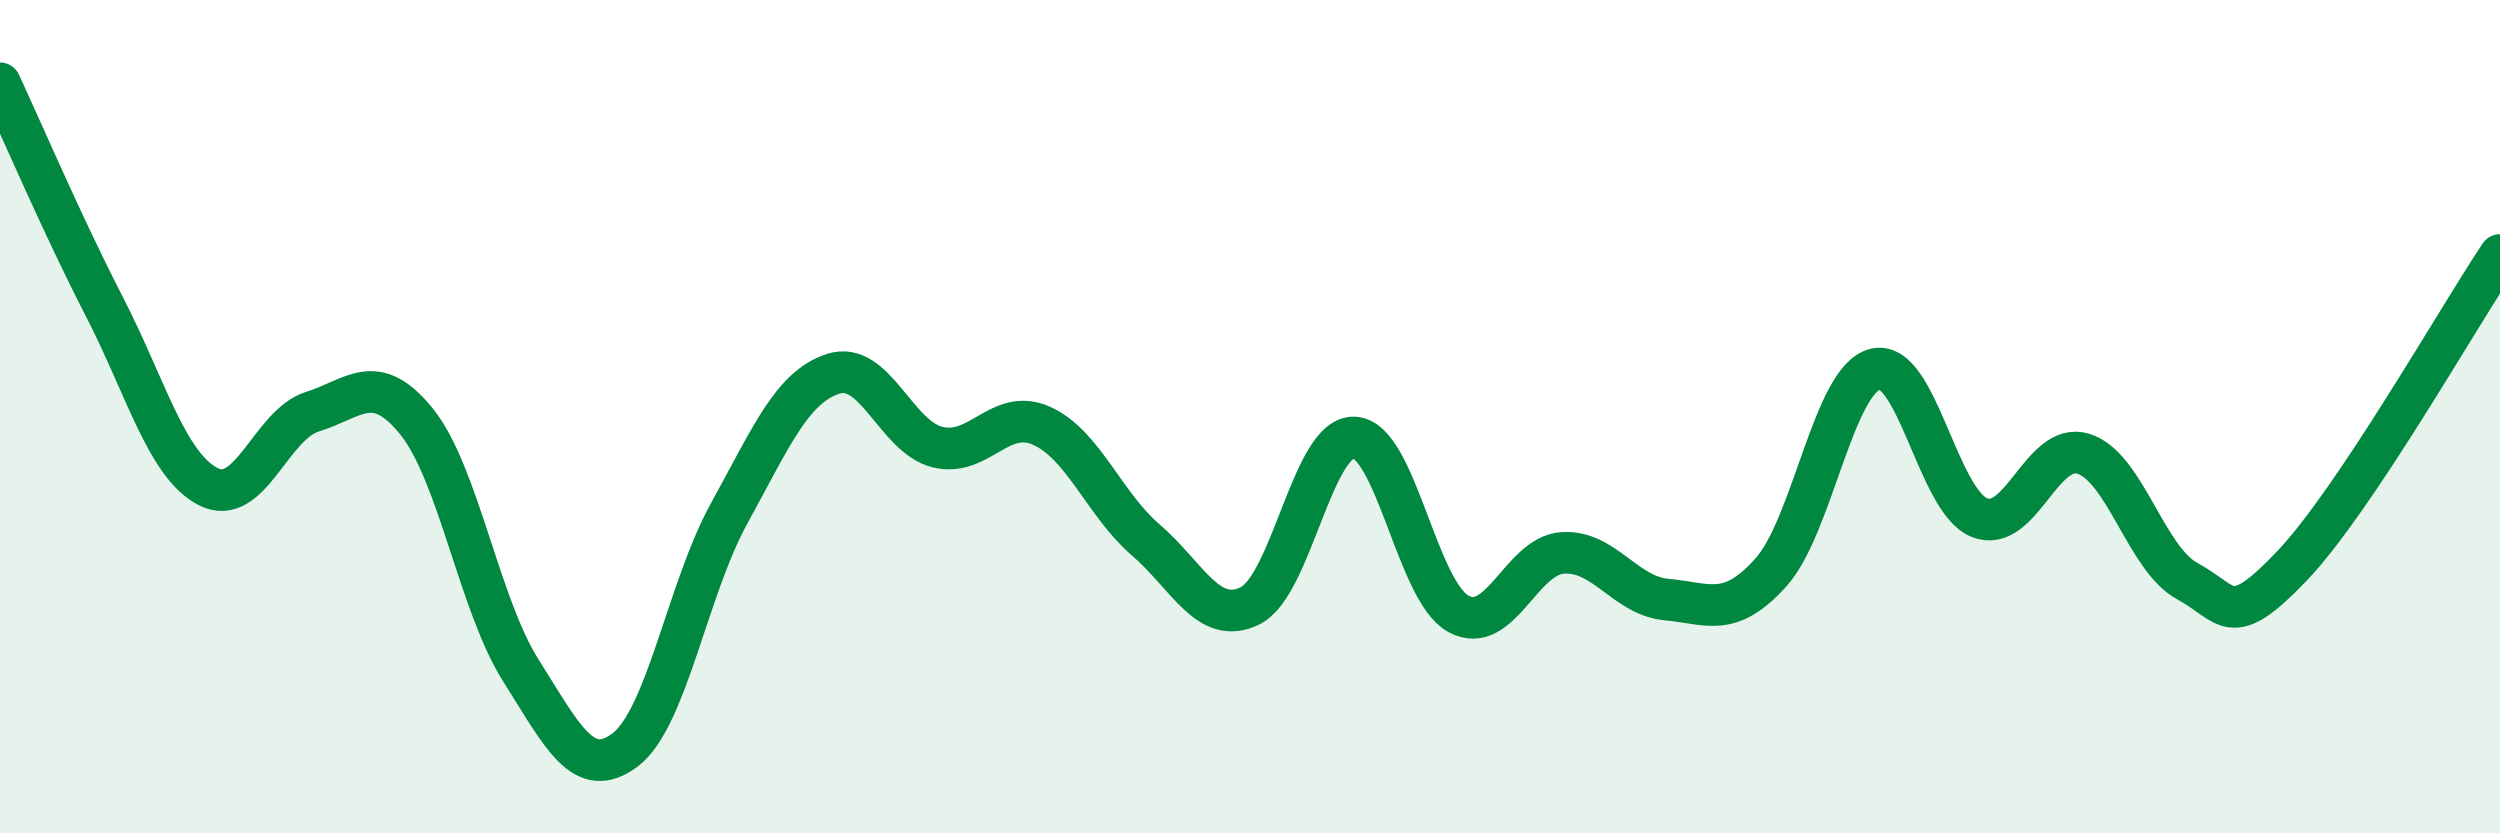
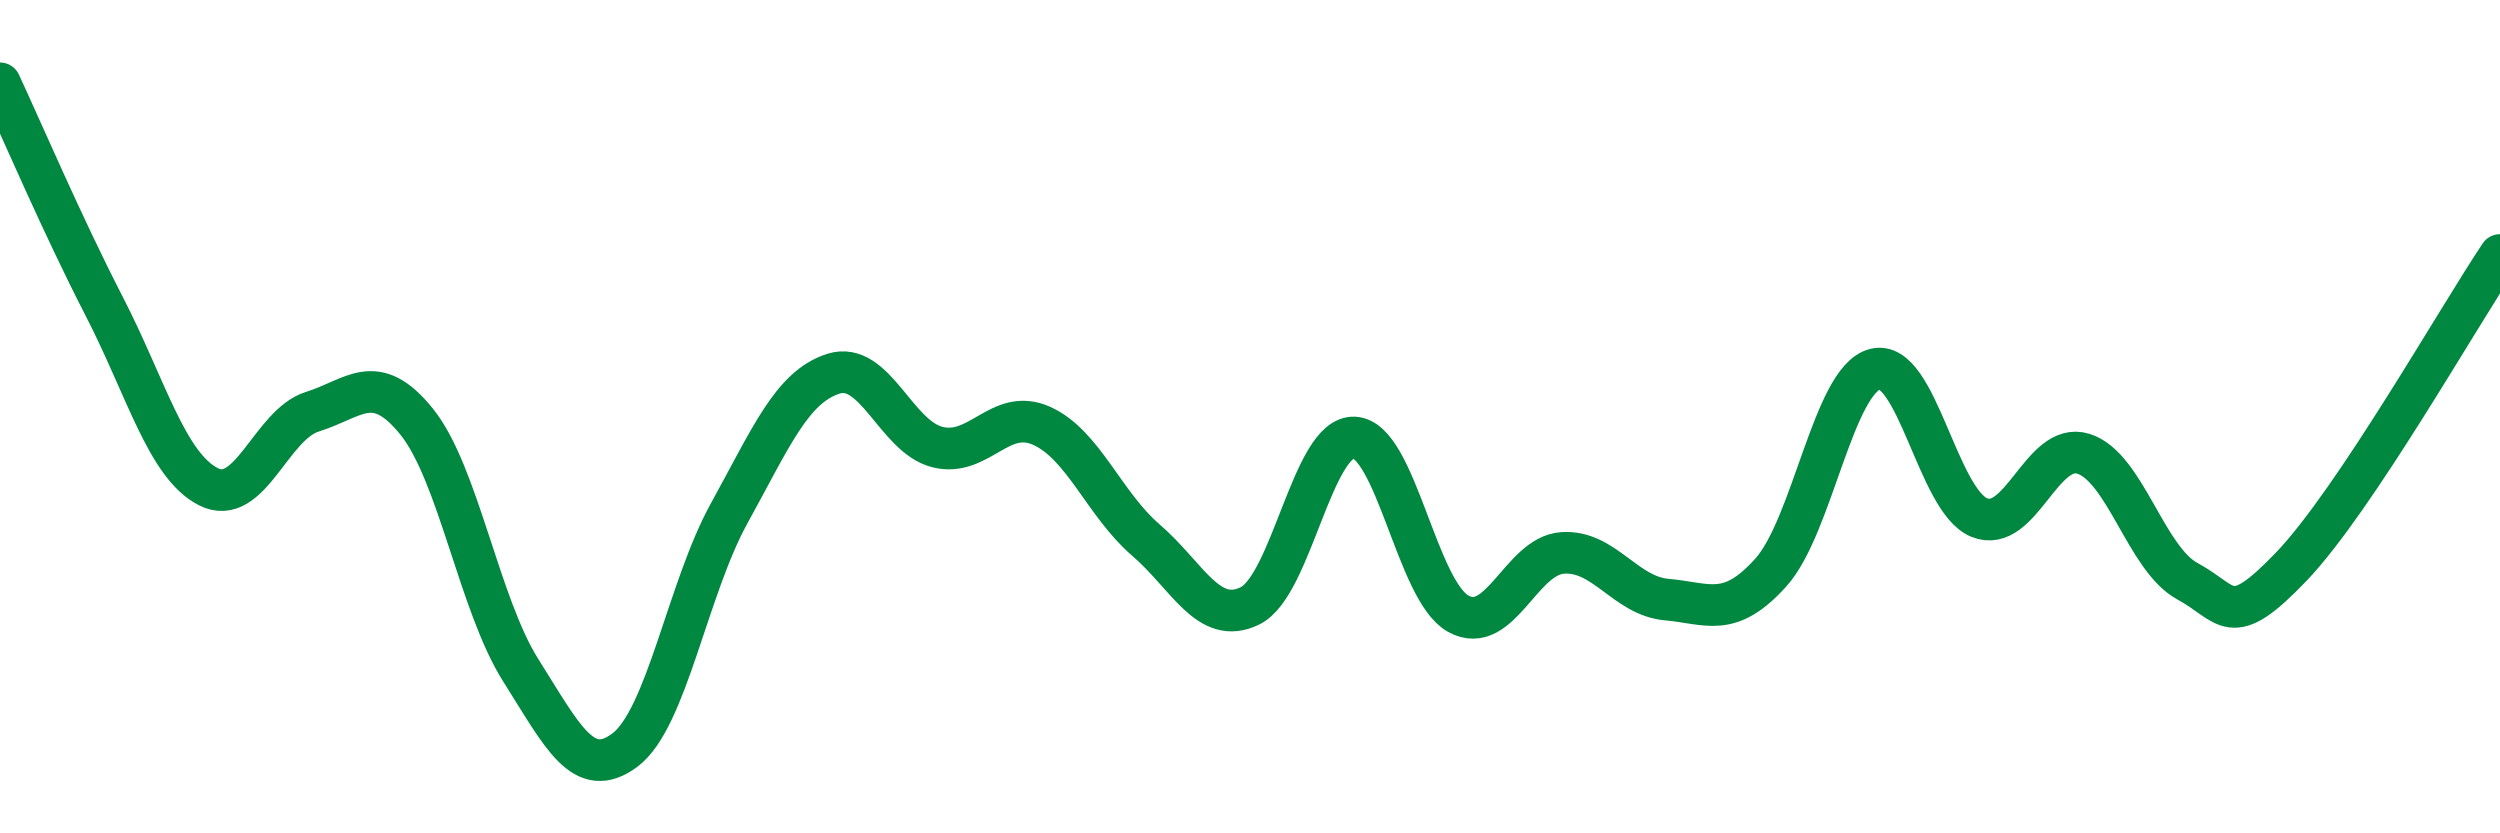
<svg xmlns="http://www.w3.org/2000/svg" width="60" height="20" viewBox="0 0 60 20">
-   <path d="M 0,2 C 0.5,3.07 1.5,5.41 2.5,7.35 C 3.5,9.29 4,11.17 5,11.68 C 6,12.19 6.5,10.19 7.5,9.88 C 8.5,9.57 9,8.88 10,10.12 C 11,11.36 11.5,14.51 12.5,16.09 C 13.5,17.67 14,18.75 15,18 C 16,17.25 16.5,14.13 17.5,12.32 C 18.5,10.51 19,9.29 20,8.97 C 21,8.65 21.5,10.48 22.5,10.73 C 23.5,10.98 24,9.77 25,10.22 C 26,10.67 26.5,12.1 27.5,12.96 C 28.5,13.82 29,15.03 30,14.54 C 31,14.05 31.5,10.46 32.5,10.5 C 33.5,10.54 34,14.18 35,14.73 C 36,15.28 36.5,13.34 37.5,13.27 C 38.5,13.2 39,14.3 40,14.39 C 41,14.48 41.5,14.85 42.5,13.74 C 43.5,12.63 44,9.12 45,8.86 C 46,8.6 46.5,12.01 47.5,12.42 C 48.5,12.83 49,10.58 50,10.89 C 51,11.2 51.5,13.41 52.5,13.95 C 53.5,14.49 53.5,15.16 55,13.59 C 56.5,12.02 59,7.61 60,6.12L60 20L0 20Z" fill="#008740" opacity="0.1" stroke-linecap="round" stroke-linejoin="round" />
  <path d="M 0,2 C 0.5,3.07 1.5,5.41 2.5,7.35 C 3.5,9.29 4,11.17 5,11.68 C 6,12.19 6.5,10.19 7.5,9.88 C 8.5,9.57 9,8.88 10,10.12 C 11,11.36 11.5,14.51 12.5,16.09 C 13.5,17.67 14,18.75 15,18 C 16,17.25 16.5,14.13 17.5,12.32 C 18.5,10.51 19,9.29 20,8.97 C 21,8.65 21.5,10.48 22.5,10.73 C 23.5,10.98 24,9.77 25,10.22 C 26,10.67 26.5,12.1 27.5,12.96 C 28.5,13.82 29,15.03 30,14.54 C 31,14.05 31.5,10.46 32.5,10.5 C 33.5,10.54 34,14.18 35,14.73 C 36,15.28 36.5,13.34 37.5,13.27 C 38.5,13.2 39,14.3 40,14.39 C 41,14.48 41.5,14.85 42.5,13.74 C 43.5,12.63 44,9.12 45,8.86 C 46,8.6 46.5,12.01 47.5,12.42 C 48.5,12.83 49,10.58 50,10.89 C 51,11.2 51.5,13.41 52.5,13.95 C 53.5,14.49 53.5,15.16 55,13.59 C 56.5,12.02 59,7.61 60,6.12" stroke="#008740" stroke-width="1" fill="none" stroke-linecap="round" stroke-linejoin="round" />
</svg>